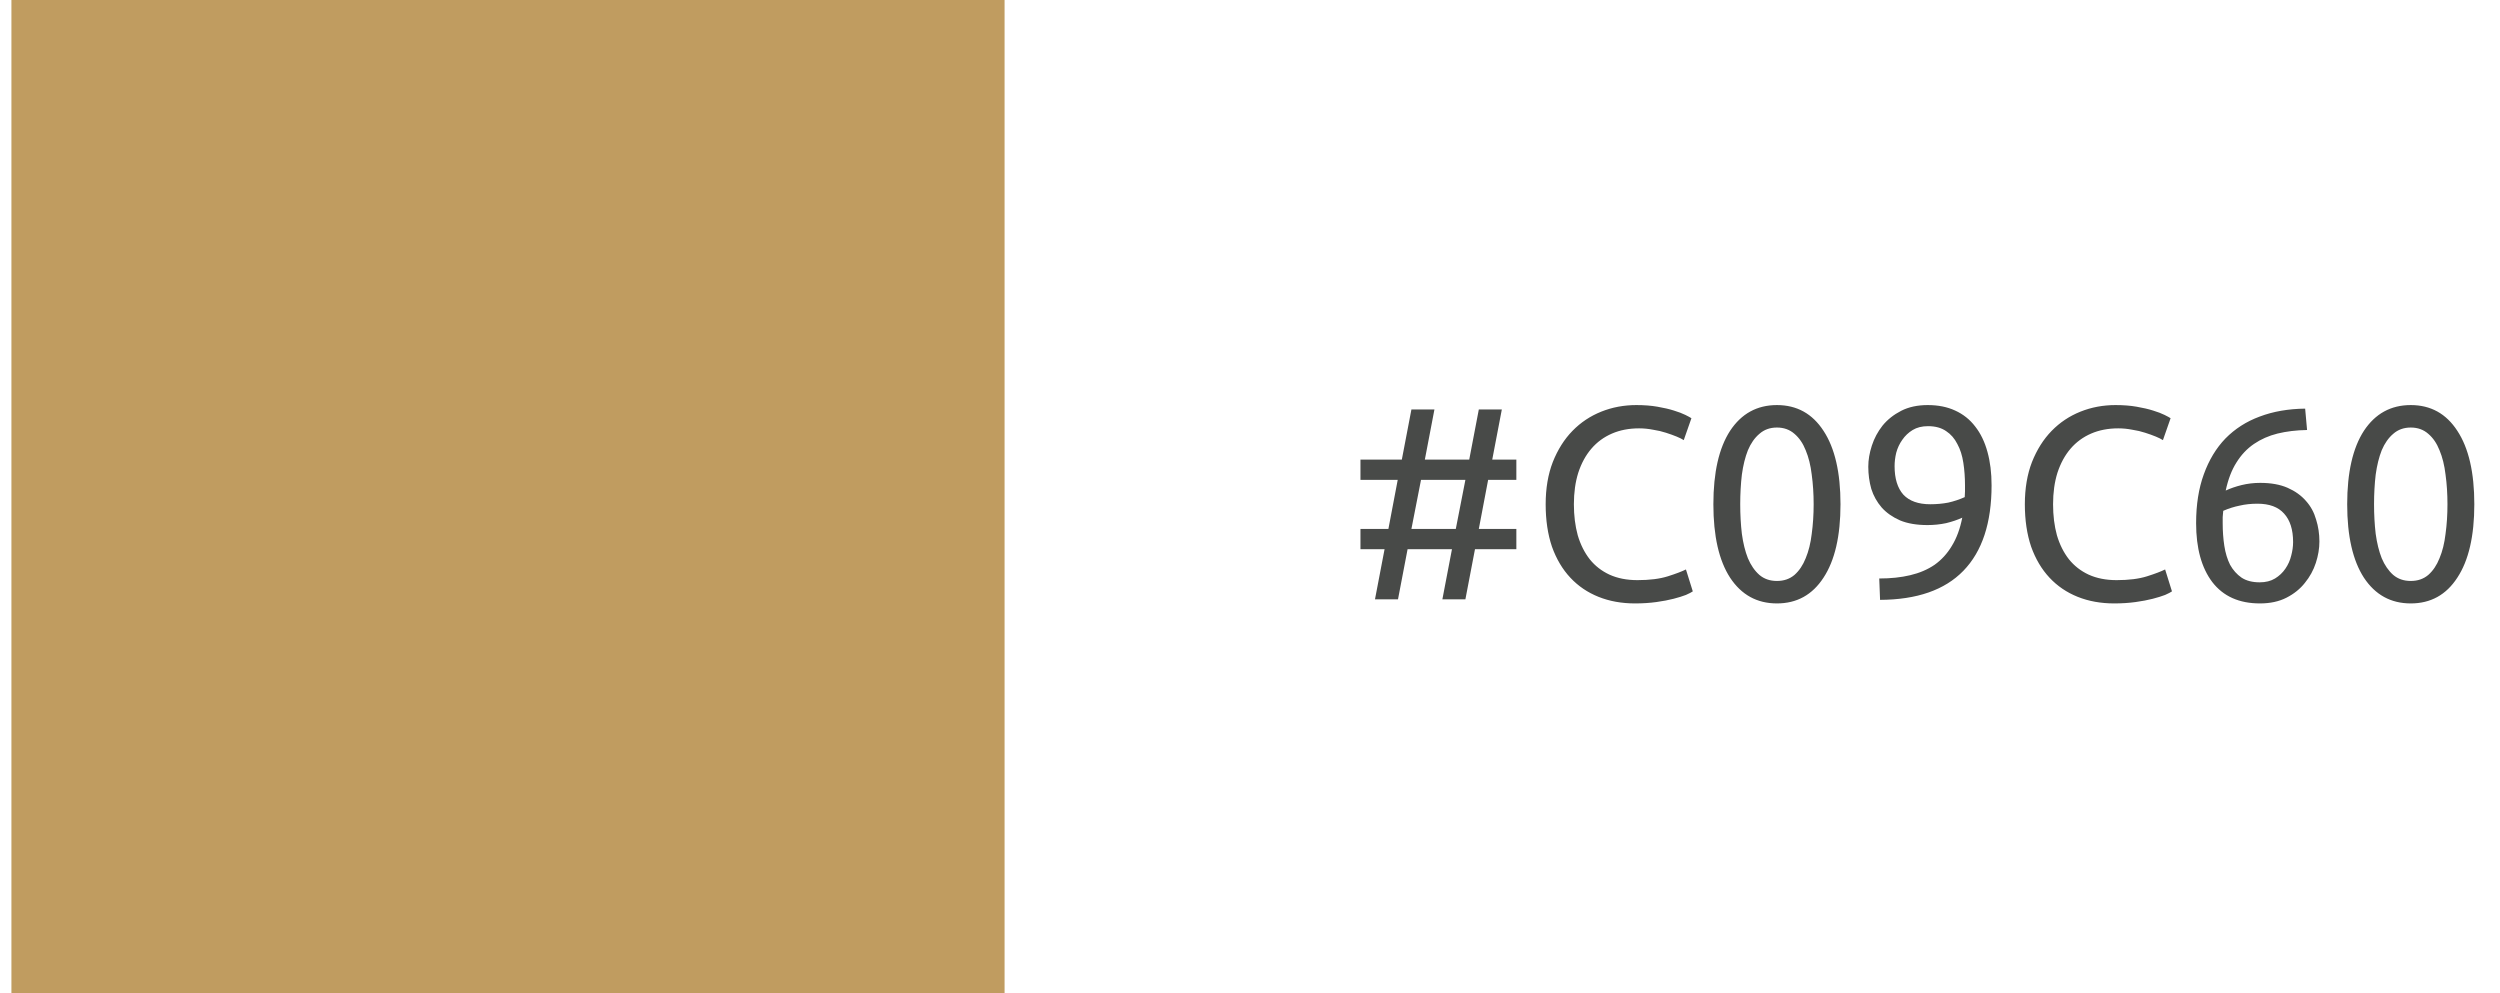
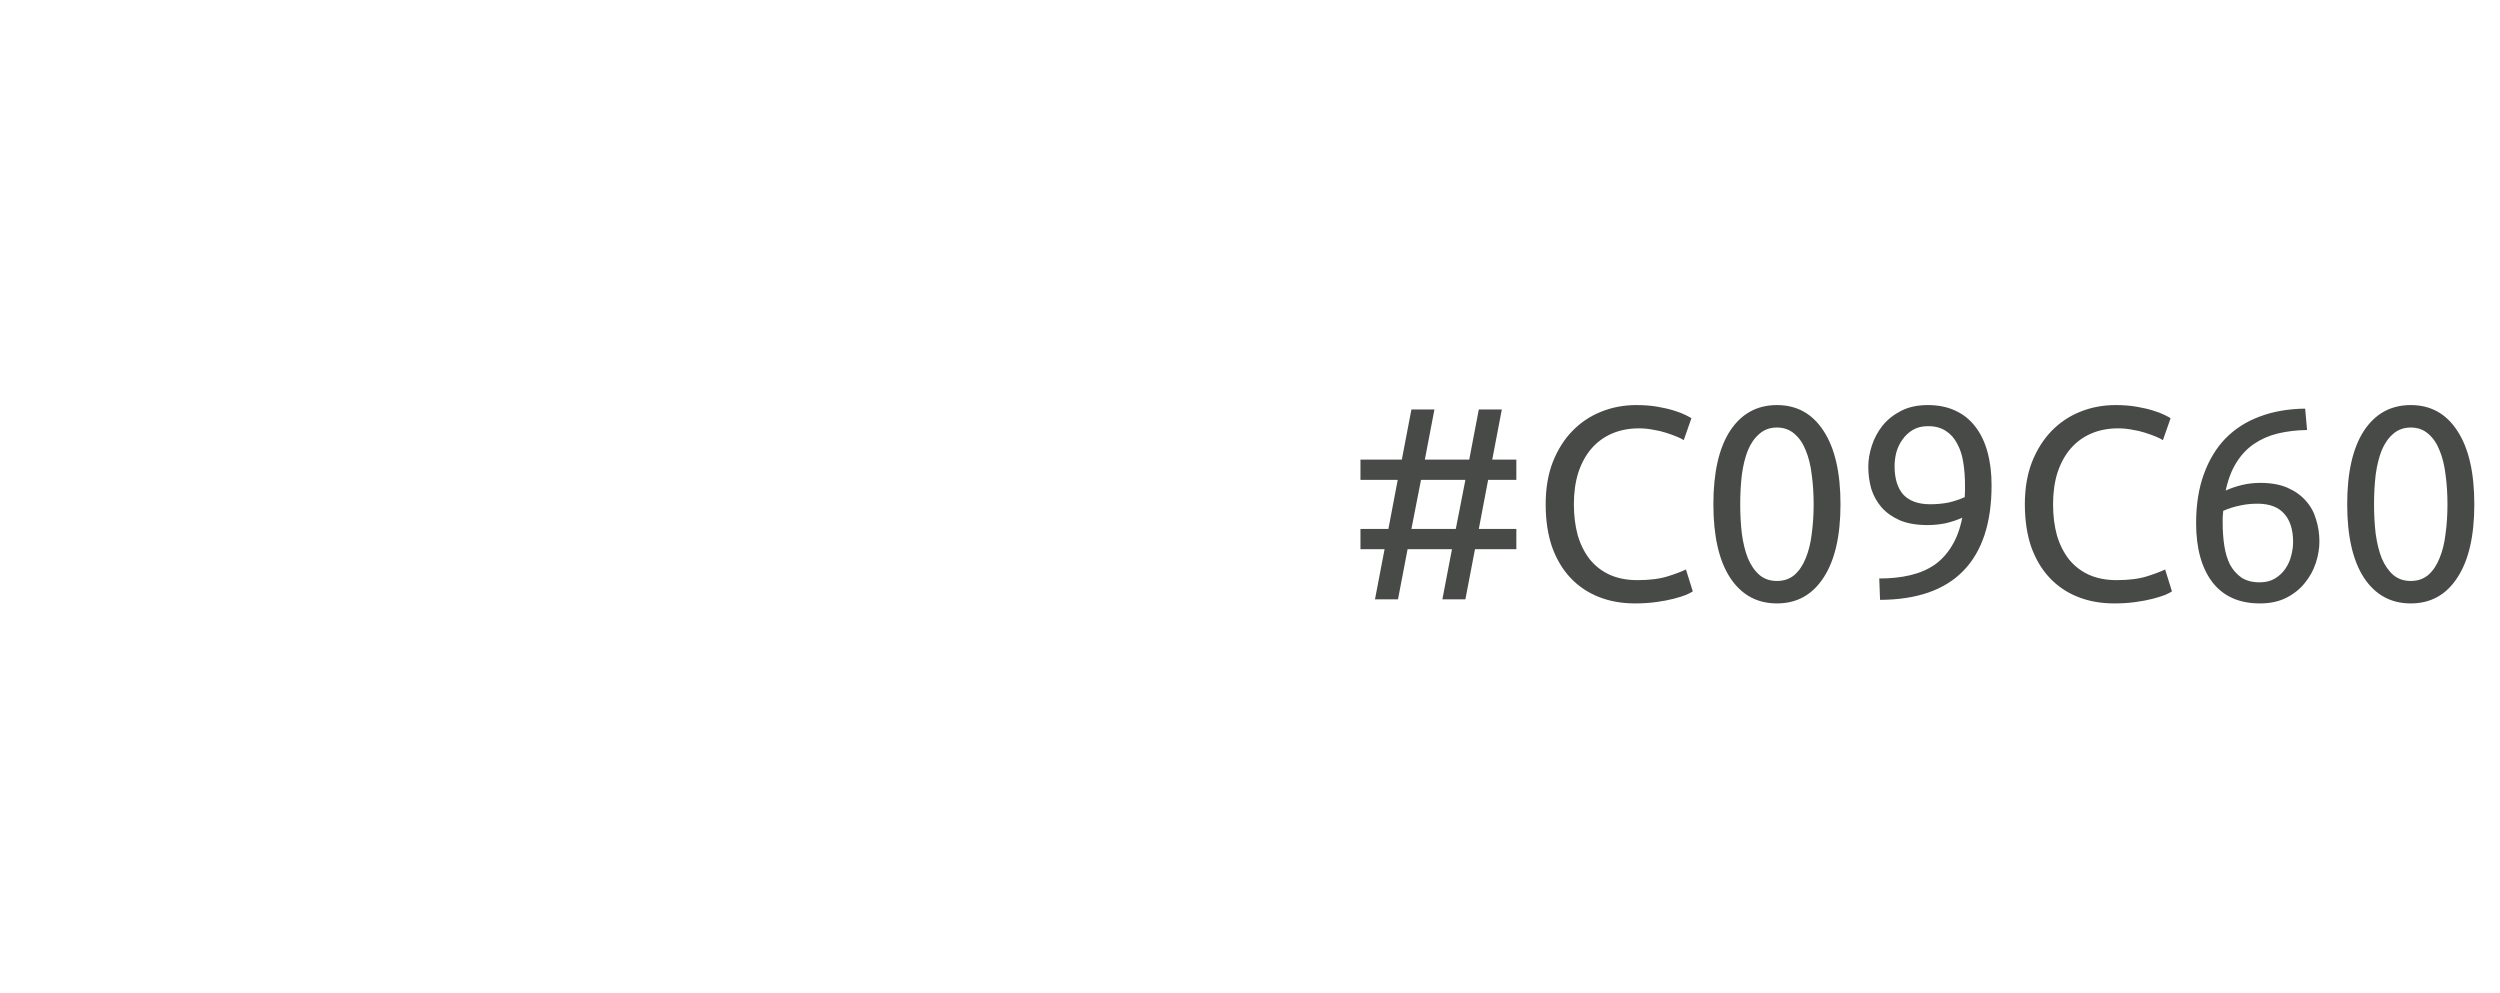
<svg xmlns="http://www.w3.org/2000/svg" width="146" height="58" viewBox="0 0 146 58" fill="none">
-   <rect x="0.667" width="58" height="58" fill="#C09C60" />
  <path d="M83.211 26.84H85.803L86.363 23.912H87.707L87.147 26.84H88.555V28.024H86.907L86.363 30.888H88.555V32.072H86.139L85.579 35H84.235L84.795 32.072H82.203L81.643 35H80.299L80.859 32.072H79.451V30.888H81.083L81.627 28.024H79.451V26.84H81.867L82.427 23.912H83.771L83.211 26.84ZM82.427 30.888H85.019L85.579 28.024H82.987L82.427 30.888ZM95.483 35.24C94.704 35.24 93.995 35.112 93.355 34.856C92.715 34.6 92.165 34.227 91.707 33.736C91.248 33.245 90.891 32.643 90.635 31.928C90.389 31.203 90.267 30.376 90.267 29.448C90.267 28.52 90.406 27.699 90.683 26.984C90.971 26.259 91.355 25.651 91.835 25.16C92.315 24.669 92.875 24.296 93.515 24.04C94.155 23.784 94.838 23.656 95.563 23.656C96.022 23.656 96.432 23.688 96.795 23.752C97.168 23.816 97.488 23.891 97.755 23.976C98.032 24.061 98.256 24.147 98.427 24.232C98.597 24.317 98.715 24.381 98.779 24.424L98.331 25.704C98.235 25.64 98.096 25.571 97.915 25.496C97.734 25.421 97.525 25.347 97.291 25.272C97.067 25.197 96.816 25.139 96.539 25.096C96.272 25.043 96 25.016 95.723 25.016C95.136 25.016 94.608 25.117 94.139 25.32C93.669 25.523 93.269 25.816 92.939 26.2C92.608 26.584 92.352 27.053 92.171 27.608C92 28.152 91.915 28.765 91.915 29.448C91.915 30.109 91.99 30.712 92.139 31.256C92.299 31.8 92.534 32.269 92.843 32.664C93.152 33.048 93.536 33.347 93.995 33.56C94.464 33.773 95.008 33.88 95.627 33.88C96.341 33.88 96.933 33.805 97.403 33.656C97.872 33.507 98.224 33.373 98.459 33.256L98.859 34.536C98.784 34.589 98.651 34.659 98.459 34.744C98.267 34.819 98.027 34.893 97.739 34.968C97.451 35.043 97.115 35.107 96.731 35.16C96.347 35.213 95.931 35.24 95.483 35.24ZM100.061 29.448C100.061 27.592 100.386 26.163 101.037 25.16C101.698 24.157 102.61 23.656 103.773 23.656C104.935 23.656 105.842 24.157 106.493 25.16C107.154 26.163 107.485 27.592 107.485 29.448C107.485 31.304 107.154 32.733 106.493 33.736C105.842 34.739 104.935 35.24 103.773 35.24C102.61 35.24 101.698 34.739 101.037 33.736C100.386 32.733 100.061 31.304 100.061 29.448ZM105.917 29.448C105.917 28.84 105.879 28.264 105.805 27.72C105.741 27.176 105.623 26.701 105.453 26.296C105.293 25.891 105.074 25.571 104.797 25.336C104.519 25.091 104.178 24.968 103.773 24.968C103.367 24.968 103.026 25.091 102.749 25.336C102.471 25.571 102.247 25.891 102.077 26.296C101.917 26.701 101.799 27.176 101.725 27.72C101.661 28.264 101.629 28.84 101.629 29.448C101.629 30.056 101.661 30.632 101.725 31.176C101.799 31.72 101.917 32.195 102.077 32.6C102.247 33.005 102.471 33.331 102.749 33.576C103.026 33.811 103.367 33.928 103.773 33.928C104.178 33.928 104.519 33.811 104.797 33.576C105.074 33.331 105.293 33.005 105.453 32.6C105.623 32.195 105.741 31.72 105.805 31.176C105.879 30.632 105.917 30.056 105.917 29.448ZM116.308 28.344C116.308 30.541 115.759 32.205 114.66 33.336C113.572 34.456 111.951 35.021 109.796 35.032L109.748 33.784C110.42 33.784 111.023 33.72 111.556 33.592C112.1 33.464 112.575 33.261 112.98 32.984C113.385 32.696 113.721 32.328 113.988 31.88C114.265 31.432 114.468 30.883 114.596 30.232C114.319 30.36 114.004 30.467 113.652 30.552C113.3 30.627 112.937 30.664 112.564 30.664C111.935 30.664 111.401 30.573 110.964 30.392C110.527 30.2 110.169 29.949 109.892 29.64C109.615 29.32 109.412 28.957 109.284 28.552C109.167 28.136 109.108 27.704 109.108 27.256C109.108 26.861 109.177 26.451 109.316 26.024C109.455 25.597 109.663 25.208 109.94 24.856C110.228 24.504 110.591 24.216 111.028 23.992C111.465 23.768 111.983 23.656 112.58 23.656C113.188 23.656 113.721 23.763 114.18 23.976C114.649 24.189 115.039 24.499 115.348 24.904C115.668 25.309 115.908 25.805 116.068 26.392C116.228 26.968 116.308 27.619 116.308 28.344ZM112.724 29.448C113.097 29.448 113.449 29.416 113.78 29.352C114.111 29.277 114.431 29.171 114.74 29.032C114.751 28.915 114.756 28.803 114.756 28.696C114.756 28.579 114.756 28.461 114.756 28.344C114.756 27.885 114.724 27.448 114.66 27.032C114.596 26.605 114.479 26.237 114.308 25.928C114.148 25.608 113.929 25.357 113.652 25.176C113.375 24.984 113.023 24.888 112.596 24.888C112.244 24.888 111.945 24.963 111.7 25.112C111.455 25.261 111.252 25.453 111.092 25.688C110.932 25.912 110.815 26.163 110.74 26.44C110.676 26.707 110.644 26.968 110.644 27.224C110.644 27.949 110.815 28.504 111.156 28.888C111.508 29.261 112.031 29.448 112.724 29.448ZM123.467 35.24C122.689 35.24 121.979 35.112 121.339 34.856C120.699 34.6 120.15 34.227 119.691 33.736C119.233 33.245 118.875 32.643 118.619 31.928C118.374 31.203 118.251 30.376 118.251 29.448C118.251 28.52 118.39 27.699 118.667 26.984C118.955 26.259 119.339 25.651 119.819 25.16C120.299 24.669 120.859 24.296 121.499 24.04C122.139 23.784 122.822 23.656 123.547 23.656C124.006 23.656 124.417 23.688 124.779 23.752C125.153 23.816 125.473 23.891 125.739 23.976C126.017 24.061 126.241 24.147 126.411 24.232C126.582 24.317 126.699 24.381 126.763 24.424L126.315 25.704C126.219 25.64 126.081 25.571 125.899 25.496C125.718 25.421 125.51 25.347 125.275 25.272C125.051 25.197 124.801 25.139 124.523 25.096C124.257 25.043 123.985 25.016 123.707 25.016C123.121 25.016 122.593 25.117 122.123 25.32C121.654 25.523 121.254 25.816 120.923 26.2C120.593 26.584 120.337 27.053 120.155 27.608C119.985 28.152 119.899 28.765 119.899 29.448C119.899 30.109 119.974 30.712 120.123 31.256C120.283 31.8 120.518 32.269 120.827 32.664C121.137 33.048 121.521 33.347 121.979 33.56C122.449 33.773 122.993 33.88 123.611 33.88C124.326 33.88 124.918 33.805 125.387 33.656C125.857 33.507 126.209 33.373 126.443 33.256L126.843 34.536C126.769 34.589 126.635 34.659 126.443 34.744C126.251 34.819 126.011 34.893 125.723 34.968C125.435 35.043 125.099 35.107 124.715 35.16C124.331 35.213 123.915 35.24 123.467 35.24ZM128.253 30.552C128.253 29.475 128.402 28.525 128.701 27.704C129 26.872 129.421 26.173 129.965 25.608C130.52 25.043 131.186 24.616 131.965 24.328C132.754 24.029 133.64 23.875 134.621 23.864L134.733 25.112C134.104 25.123 133.528 25.192 133.005 25.32C132.493 25.448 132.034 25.651 131.629 25.928C131.224 26.205 130.882 26.568 130.605 27.016C130.328 27.453 130.12 27.997 129.981 28.648C130.258 28.52 130.568 28.413 130.909 28.328C131.261 28.243 131.624 28.2 131.997 28.2C132.626 28.2 133.16 28.296 133.597 28.488C134.034 28.68 134.392 28.936 134.669 29.256C134.946 29.565 135.144 29.928 135.261 30.344C135.389 30.749 135.453 31.176 135.453 31.624C135.453 32.029 135.384 32.445 135.245 32.872C135.106 33.299 134.893 33.688 134.605 34.04C134.328 34.392 133.97 34.68 133.533 34.904C133.096 35.128 132.578 35.24 131.981 35.24C130.765 35.24 129.837 34.824 129.197 33.992C128.568 33.16 128.253 32.013 128.253 30.552ZM131.837 29.416C131.464 29.416 131.117 29.453 130.797 29.528C130.477 29.592 130.157 29.693 129.837 29.832C129.826 29.949 129.816 30.072 129.805 30.2C129.805 30.317 129.805 30.435 129.805 30.552C129.805 31.021 129.837 31.464 129.901 31.88C129.965 32.296 130.077 32.664 130.237 32.984C130.408 33.293 130.632 33.544 130.909 33.736C131.186 33.917 131.538 34.008 131.965 34.008C132.317 34.008 132.616 33.933 132.861 33.784C133.106 33.635 133.309 33.443 133.469 33.208C133.629 32.973 133.741 32.723 133.805 32.456C133.88 32.179 133.917 31.912 133.917 31.656C133.917 30.931 133.741 30.376 133.389 29.992C133.048 29.608 132.53 29.416 131.837 29.416ZM137.076 29.448C137.076 27.592 137.402 26.163 138.052 25.16C138.714 24.157 139.626 23.656 140.788 23.656C141.951 23.656 142.858 24.157 143.508 25.16C144.17 26.163 144.5 27.592 144.5 29.448C144.5 31.304 144.17 32.733 143.508 33.736C142.858 34.739 141.951 35.24 140.788 35.24C139.626 35.24 138.714 34.739 138.052 33.736C137.402 32.733 137.076 31.304 137.076 29.448ZM142.932 29.448C142.932 28.84 142.895 28.264 142.82 27.72C142.756 27.176 142.639 26.701 142.468 26.296C142.308 25.891 142.09 25.571 141.812 25.336C141.535 25.091 141.194 24.968 140.788 24.968C140.383 24.968 140.042 25.091 139.764 25.336C139.487 25.571 139.263 25.891 139.092 26.296C138.932 26.701 138.815 27.176 138.74 27.72C138.676 28.264 138.644 28.84 138.644 29.448C138.644 30.056 138.676 30.632 138.74 31.176C138.815 31.72 138.932 32.195 139.092 32.6C139.263 33.005 139.487 33.331 139.764 33.576C140.042 33.811 140.383 33.928 140.788 33.928C141.194 33.928 141.535 33.811 141.812 33.576C142.09 33.331 142.308 33.005 142.468 32.6C142.639 32.195 142.756 31.72 142.82 31.176C142.895 30.632 142.932 30.056 142.932 29.448Z" fill="#484A48" />
</svg>